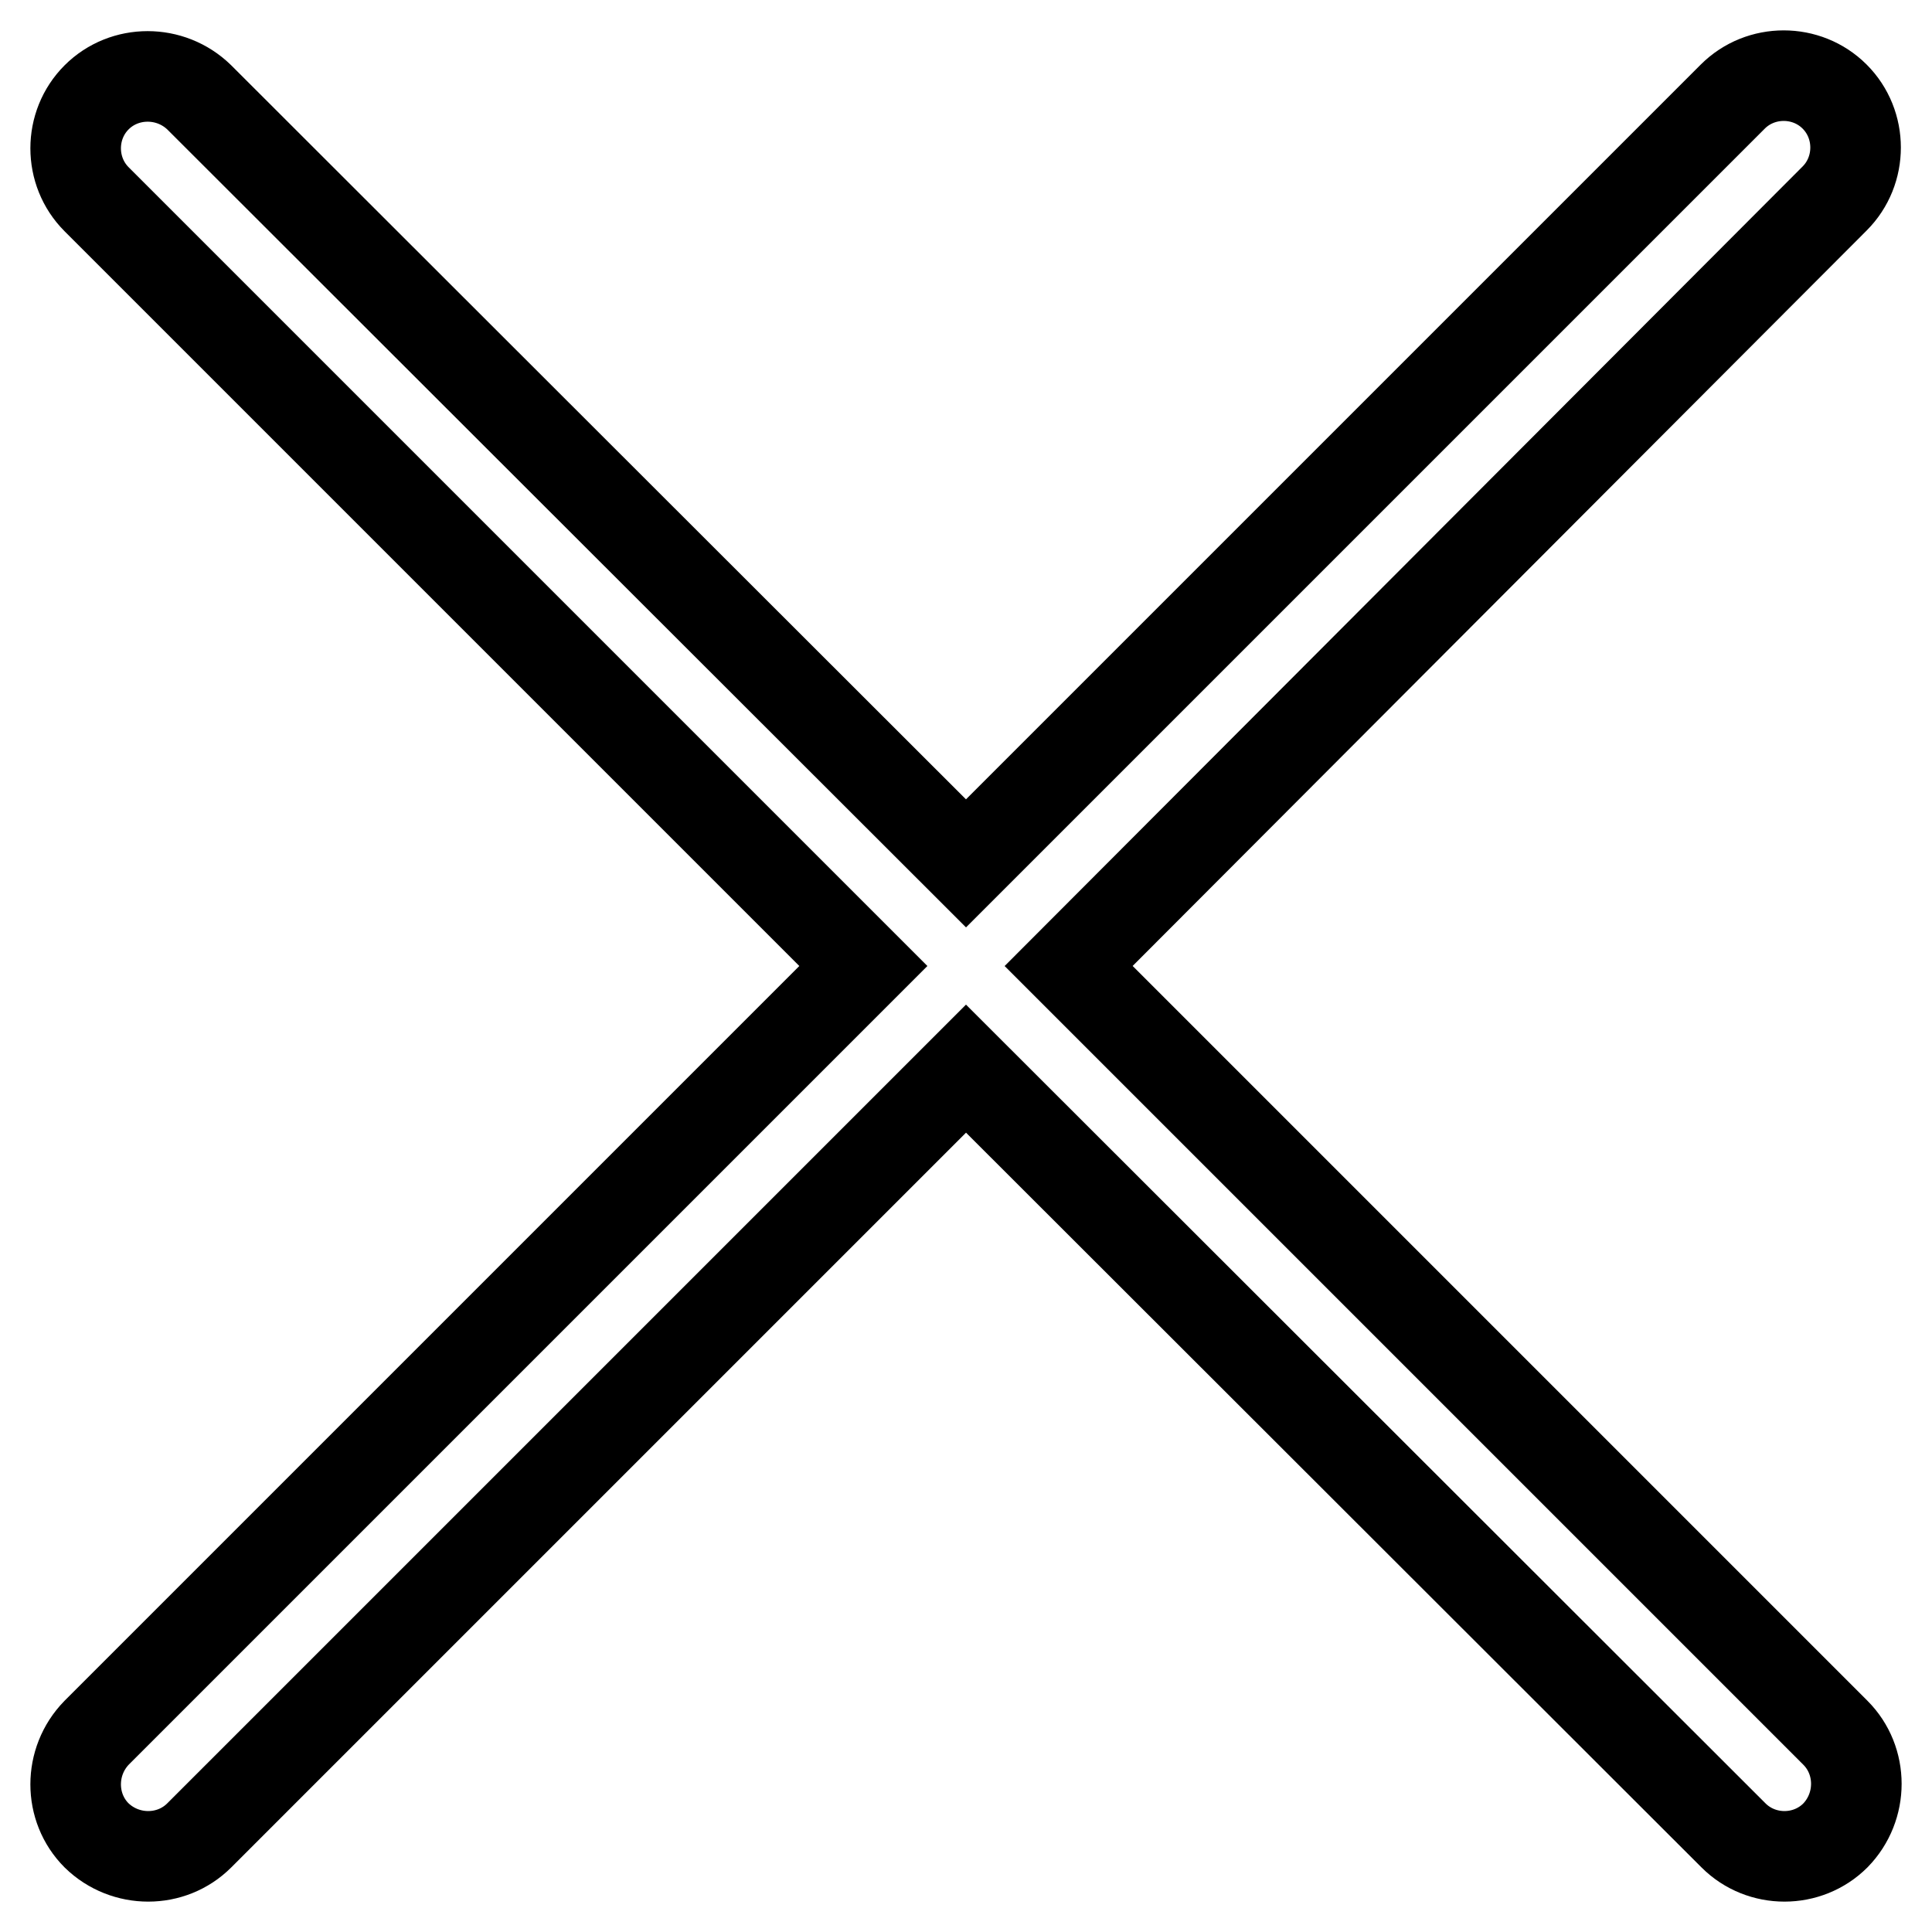
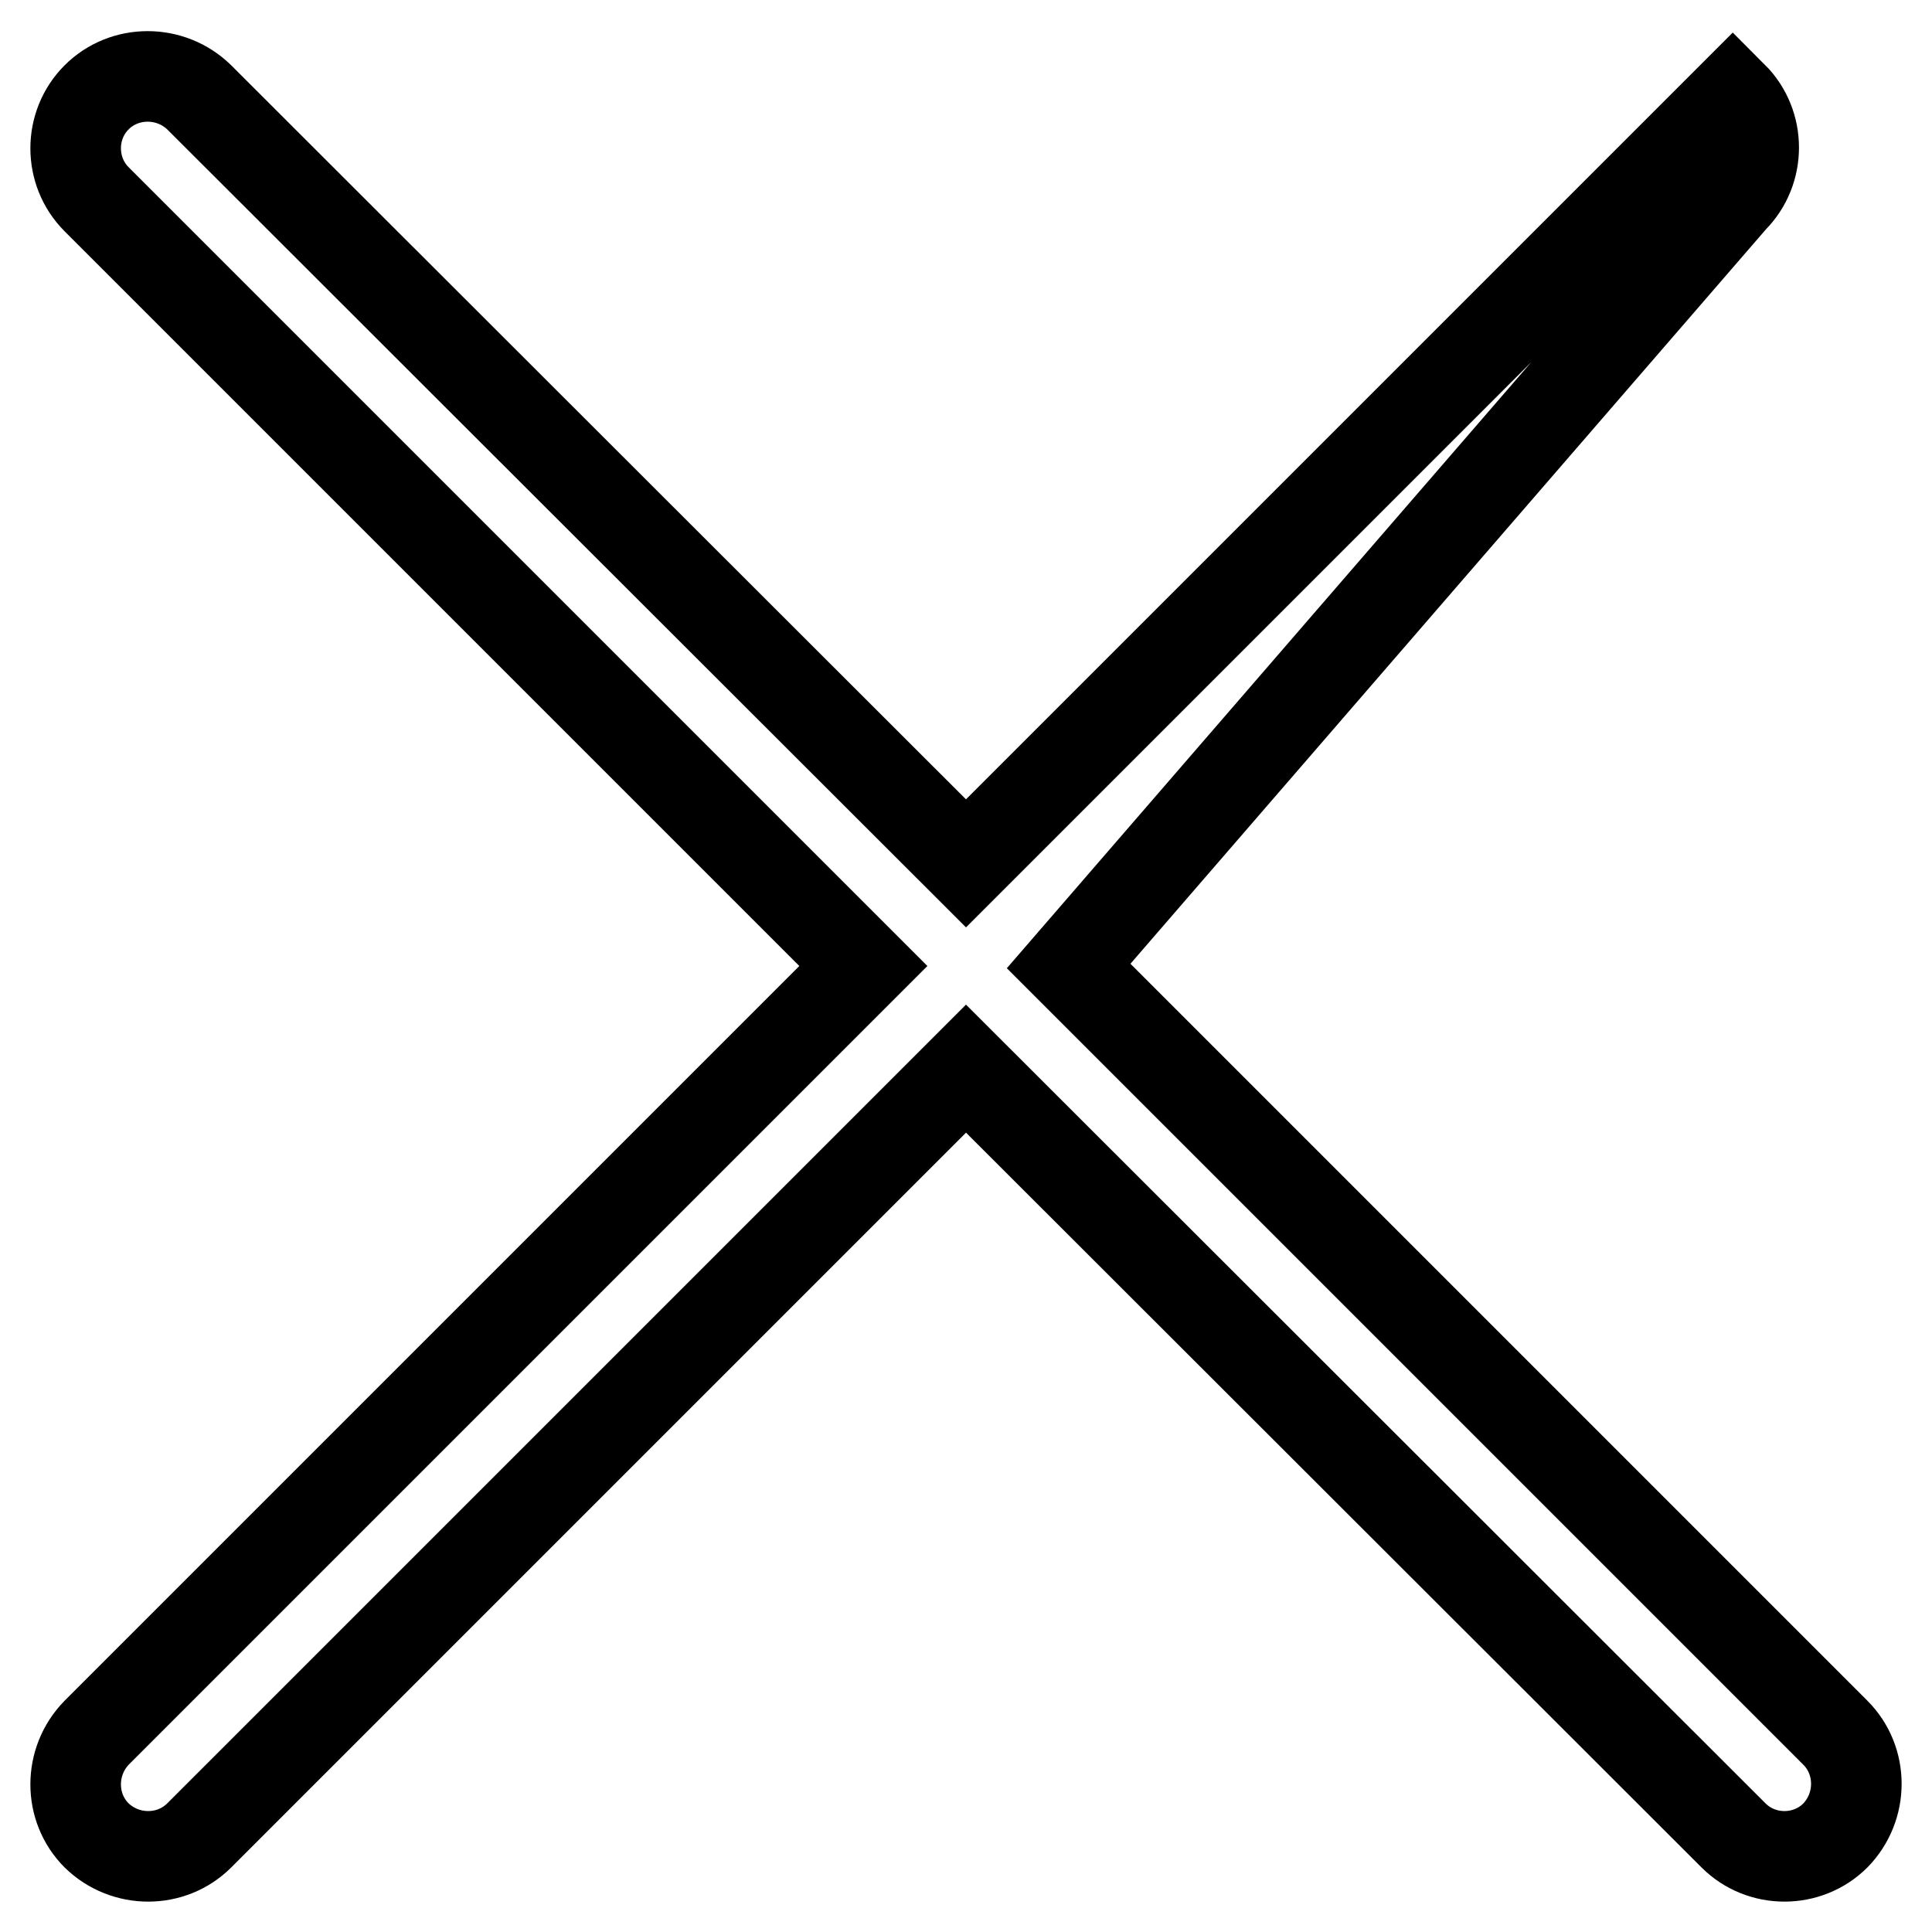
<svg xmlns="http://www.w3.org/2000/svg" version="1.1" x="0px" y="0px" viewBox="0 0 256 256" enable-background="new 0 0 256 256" xml:space="preserve">
  <g>
-     <path stroke-width="12" fill-opacity="0" stroke="#000000" d="M141.6,128l101.6,101.6c3.7,3.7,3.7,9.8,0,13.6c-3.7,3.7-9.8,3.7-13.5,0L128,141.6L26.4,243.2 c-3.7,3.7-9.8,3.7-13.6,0c-3.7-3.7-3.7-9.8,0-13.6L114.4,128L12.8,26.4c-3.7-3.7-3.7-9.8,0-13.5c3.7-3.7,9.8-3.7,13.6,0L128,114.4 L229.6,12.8c3.7-3.7,9.8-3.7,13.5,0c3.7,3.7,3.7,9.8,0,13.5L141.6,128z" />
+     <path stroke-width="12" fill-opacity="0" stroke="#000000" d="M141.6,128l101.6,101.6c3.7,3.7,3.7,9.8,0,13.6c-3.7,3.7-9.8,3.7-13.5,0L128,141.6L26.4,243.2 c-3.7,3.7-9.8,3.7-13.6,0c-3.7-3.7-3.7-9.8,0-13.6L114.4,128L12.8,26.4c-3.7-3.7-3.7-9.8,0-13.5c3.7-3.7,9.8-3.7,13.6,0L128,114.4 L229.6,12.8c3.7,3.7,3.7,9.8,0,13.5L141.6,128z" />
  </g>
</svg>